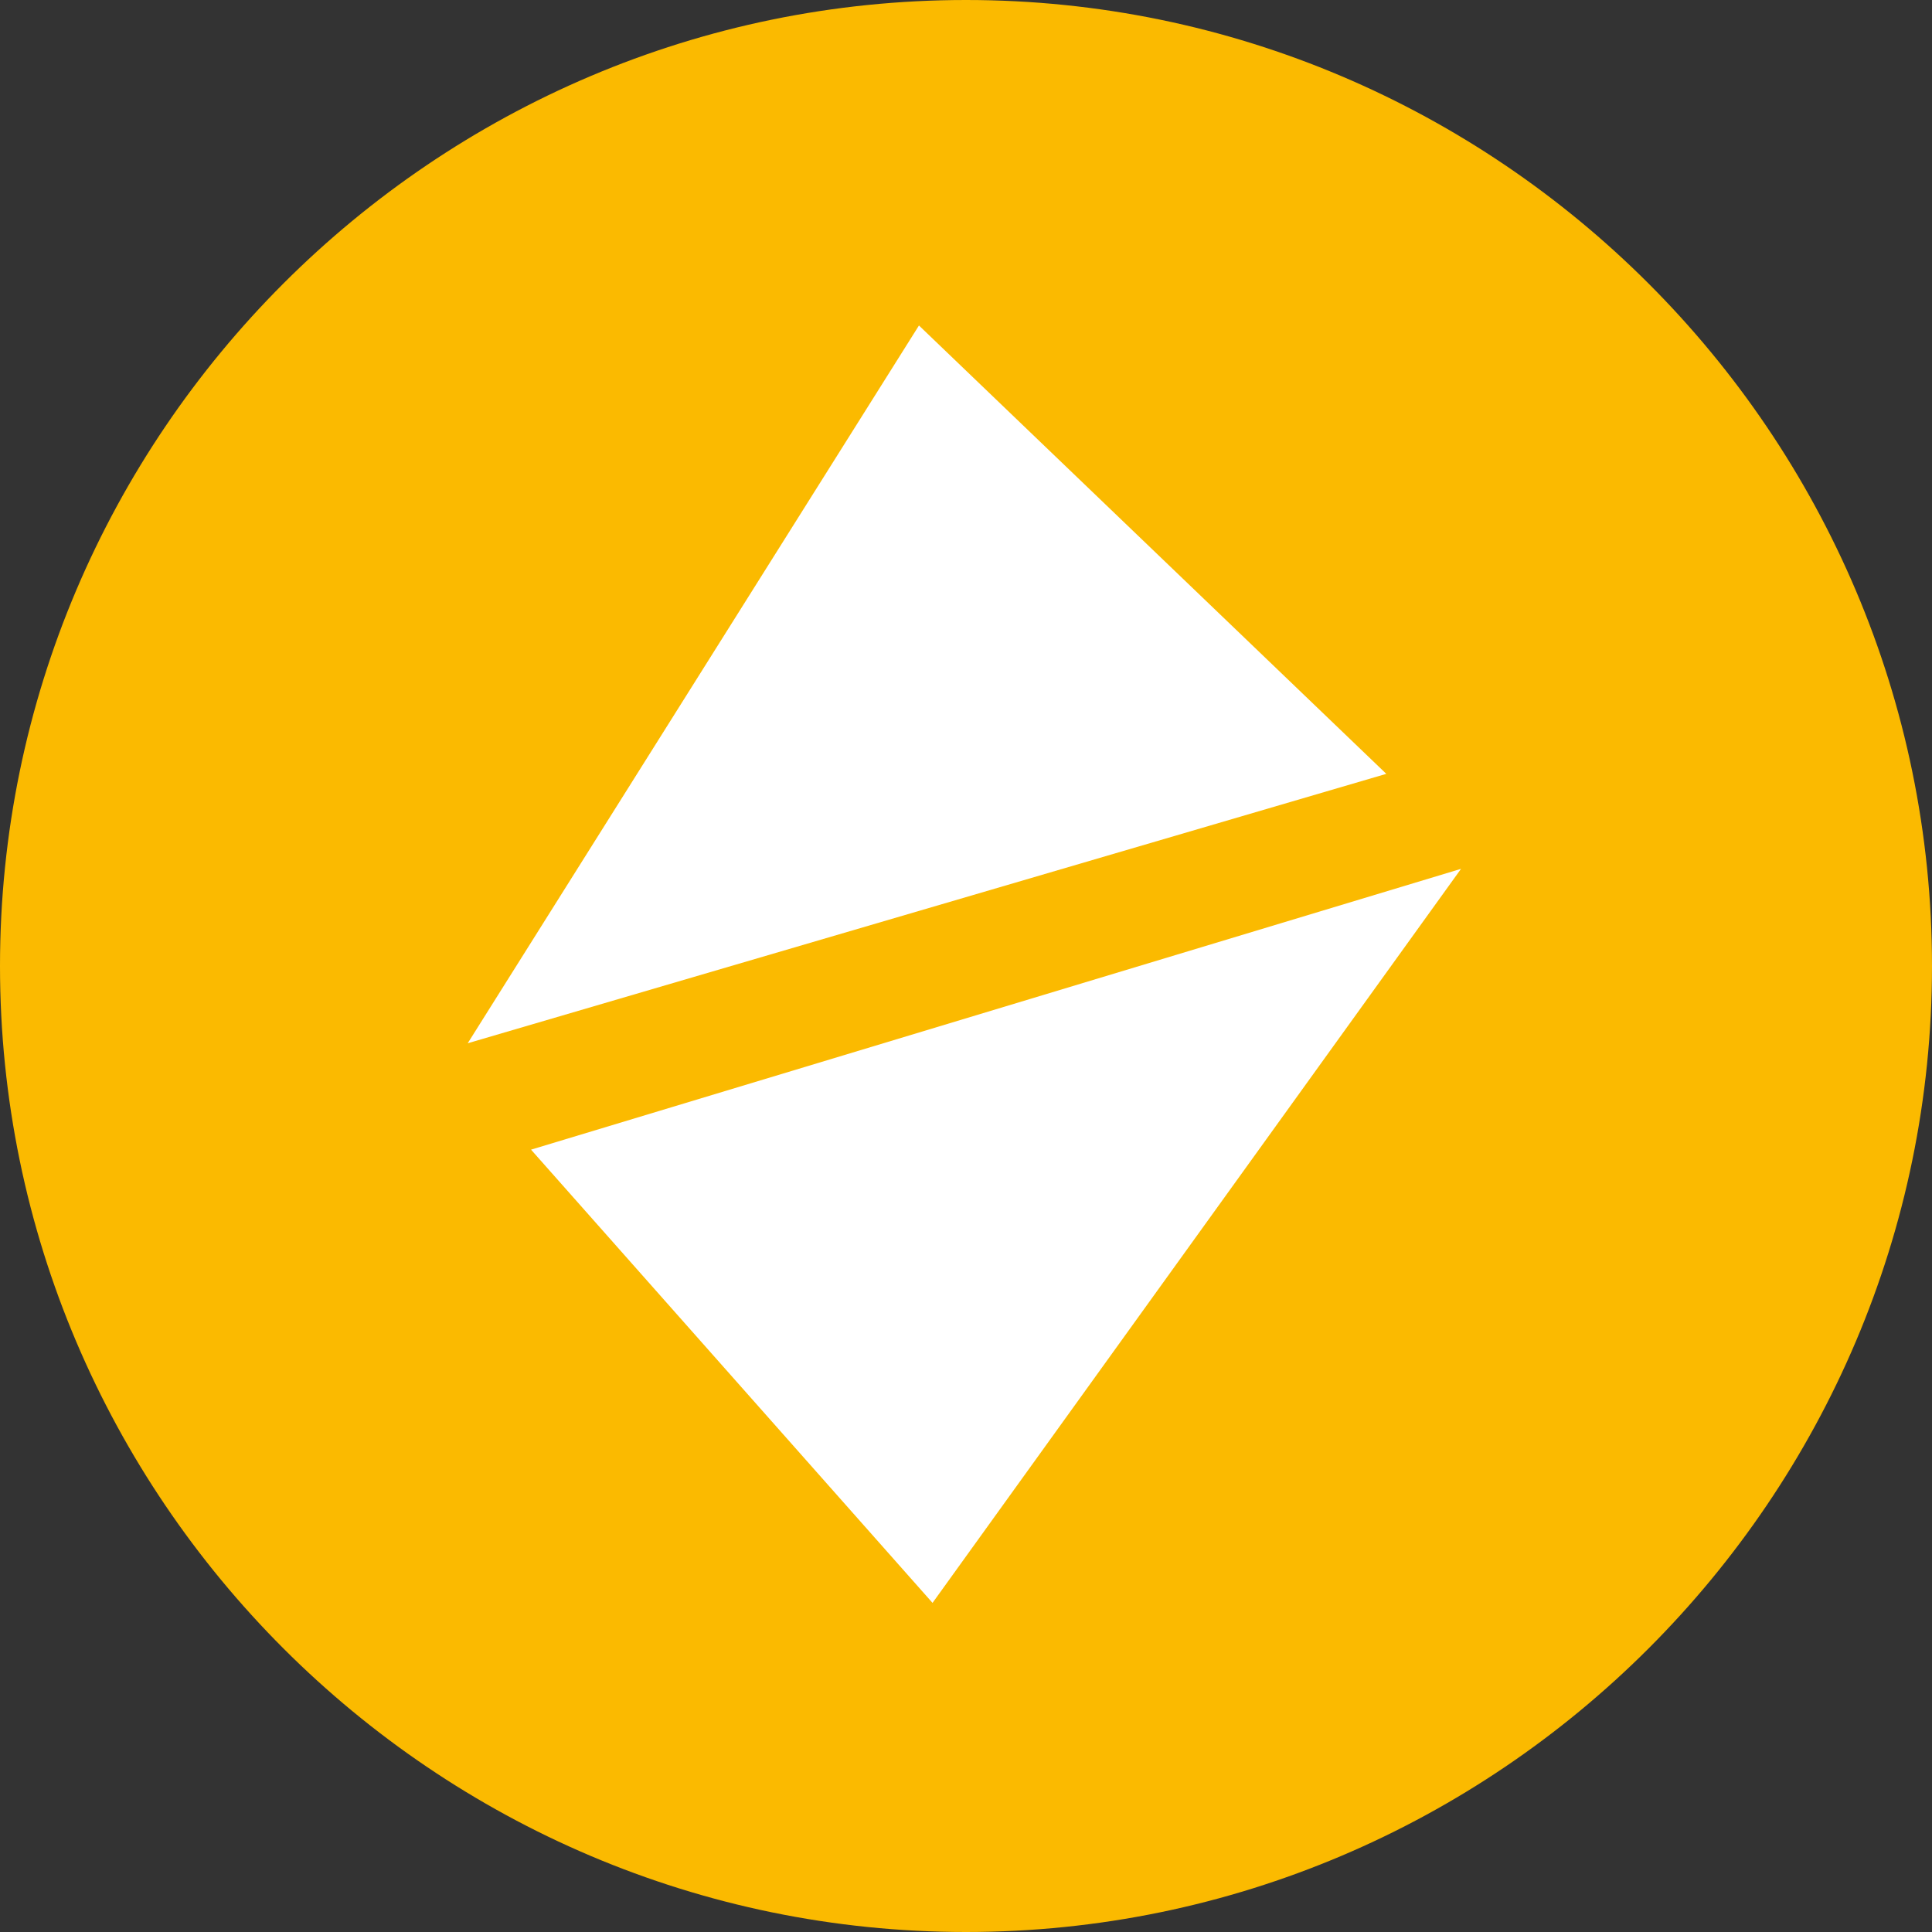
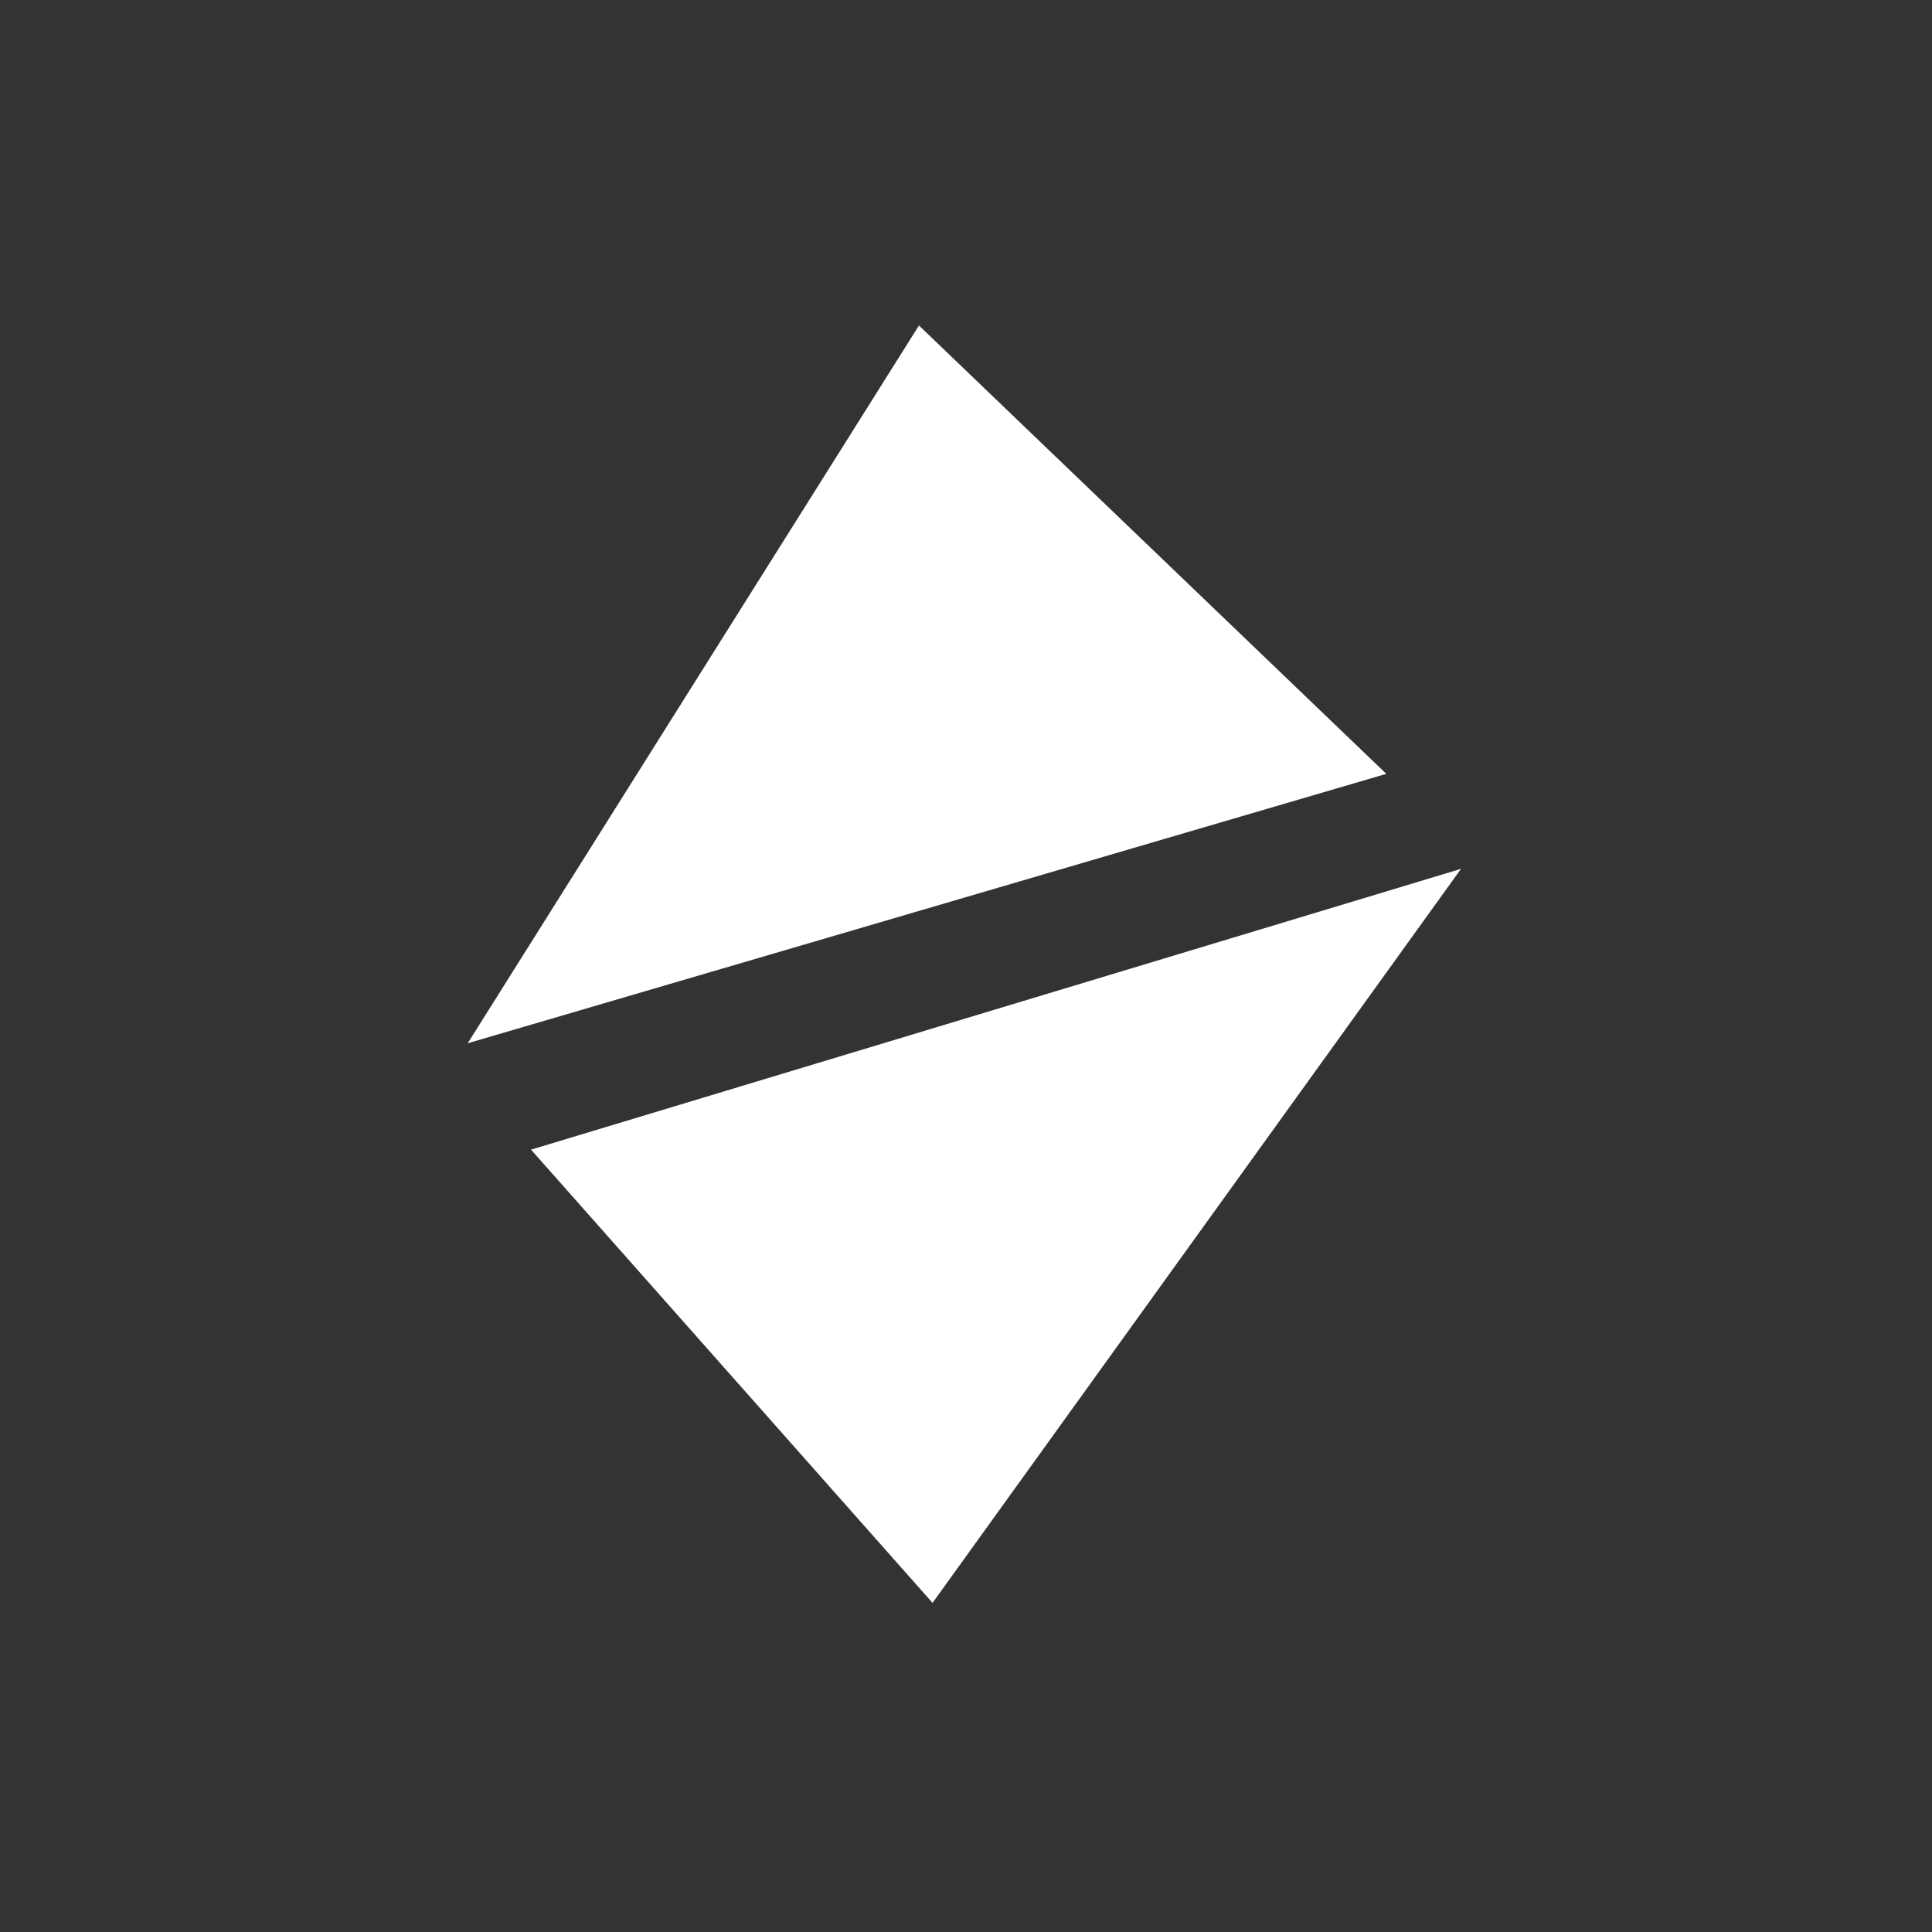
<svg xmlns="http://www.w3.org/2000/svg" version="1.1" id="Layer_1" x="0px" y="0px" viewBox="0 0 1067.8 1067.8" style="enable-background:new 0 0 1067.8 1067.8;" xml:space="preserve">
  <rect x="0" y="0" width="1067.8" height="1067.8" fill="#333333" stroke="none" />
  <style type="text/css">
	.st0{fill-rule:evenodd;clip-rule:evenodd;fill:#FBBA00;}
	.st1{fill:#FFFFFF;}
</style>
  <g>
-     <path class="st0" d="M533.9,1067.8c294,0,533.9-239.8,533.9-533.9S827.9,0,533.9,0C239.8,0,0,239.8,0,533.9   C0,827.9,239.8,1067.8,533.9,1067.8L533.9,1067.8z" />
-   </g>
+     </g>
  <polygon class="st1" points="766.2,427.7 507.9,179.9 258.5,576.6 " />
  <polygon class="st1" points="515.4,885.9 293.5,635.4 807.5,480.2 " />
</svg>